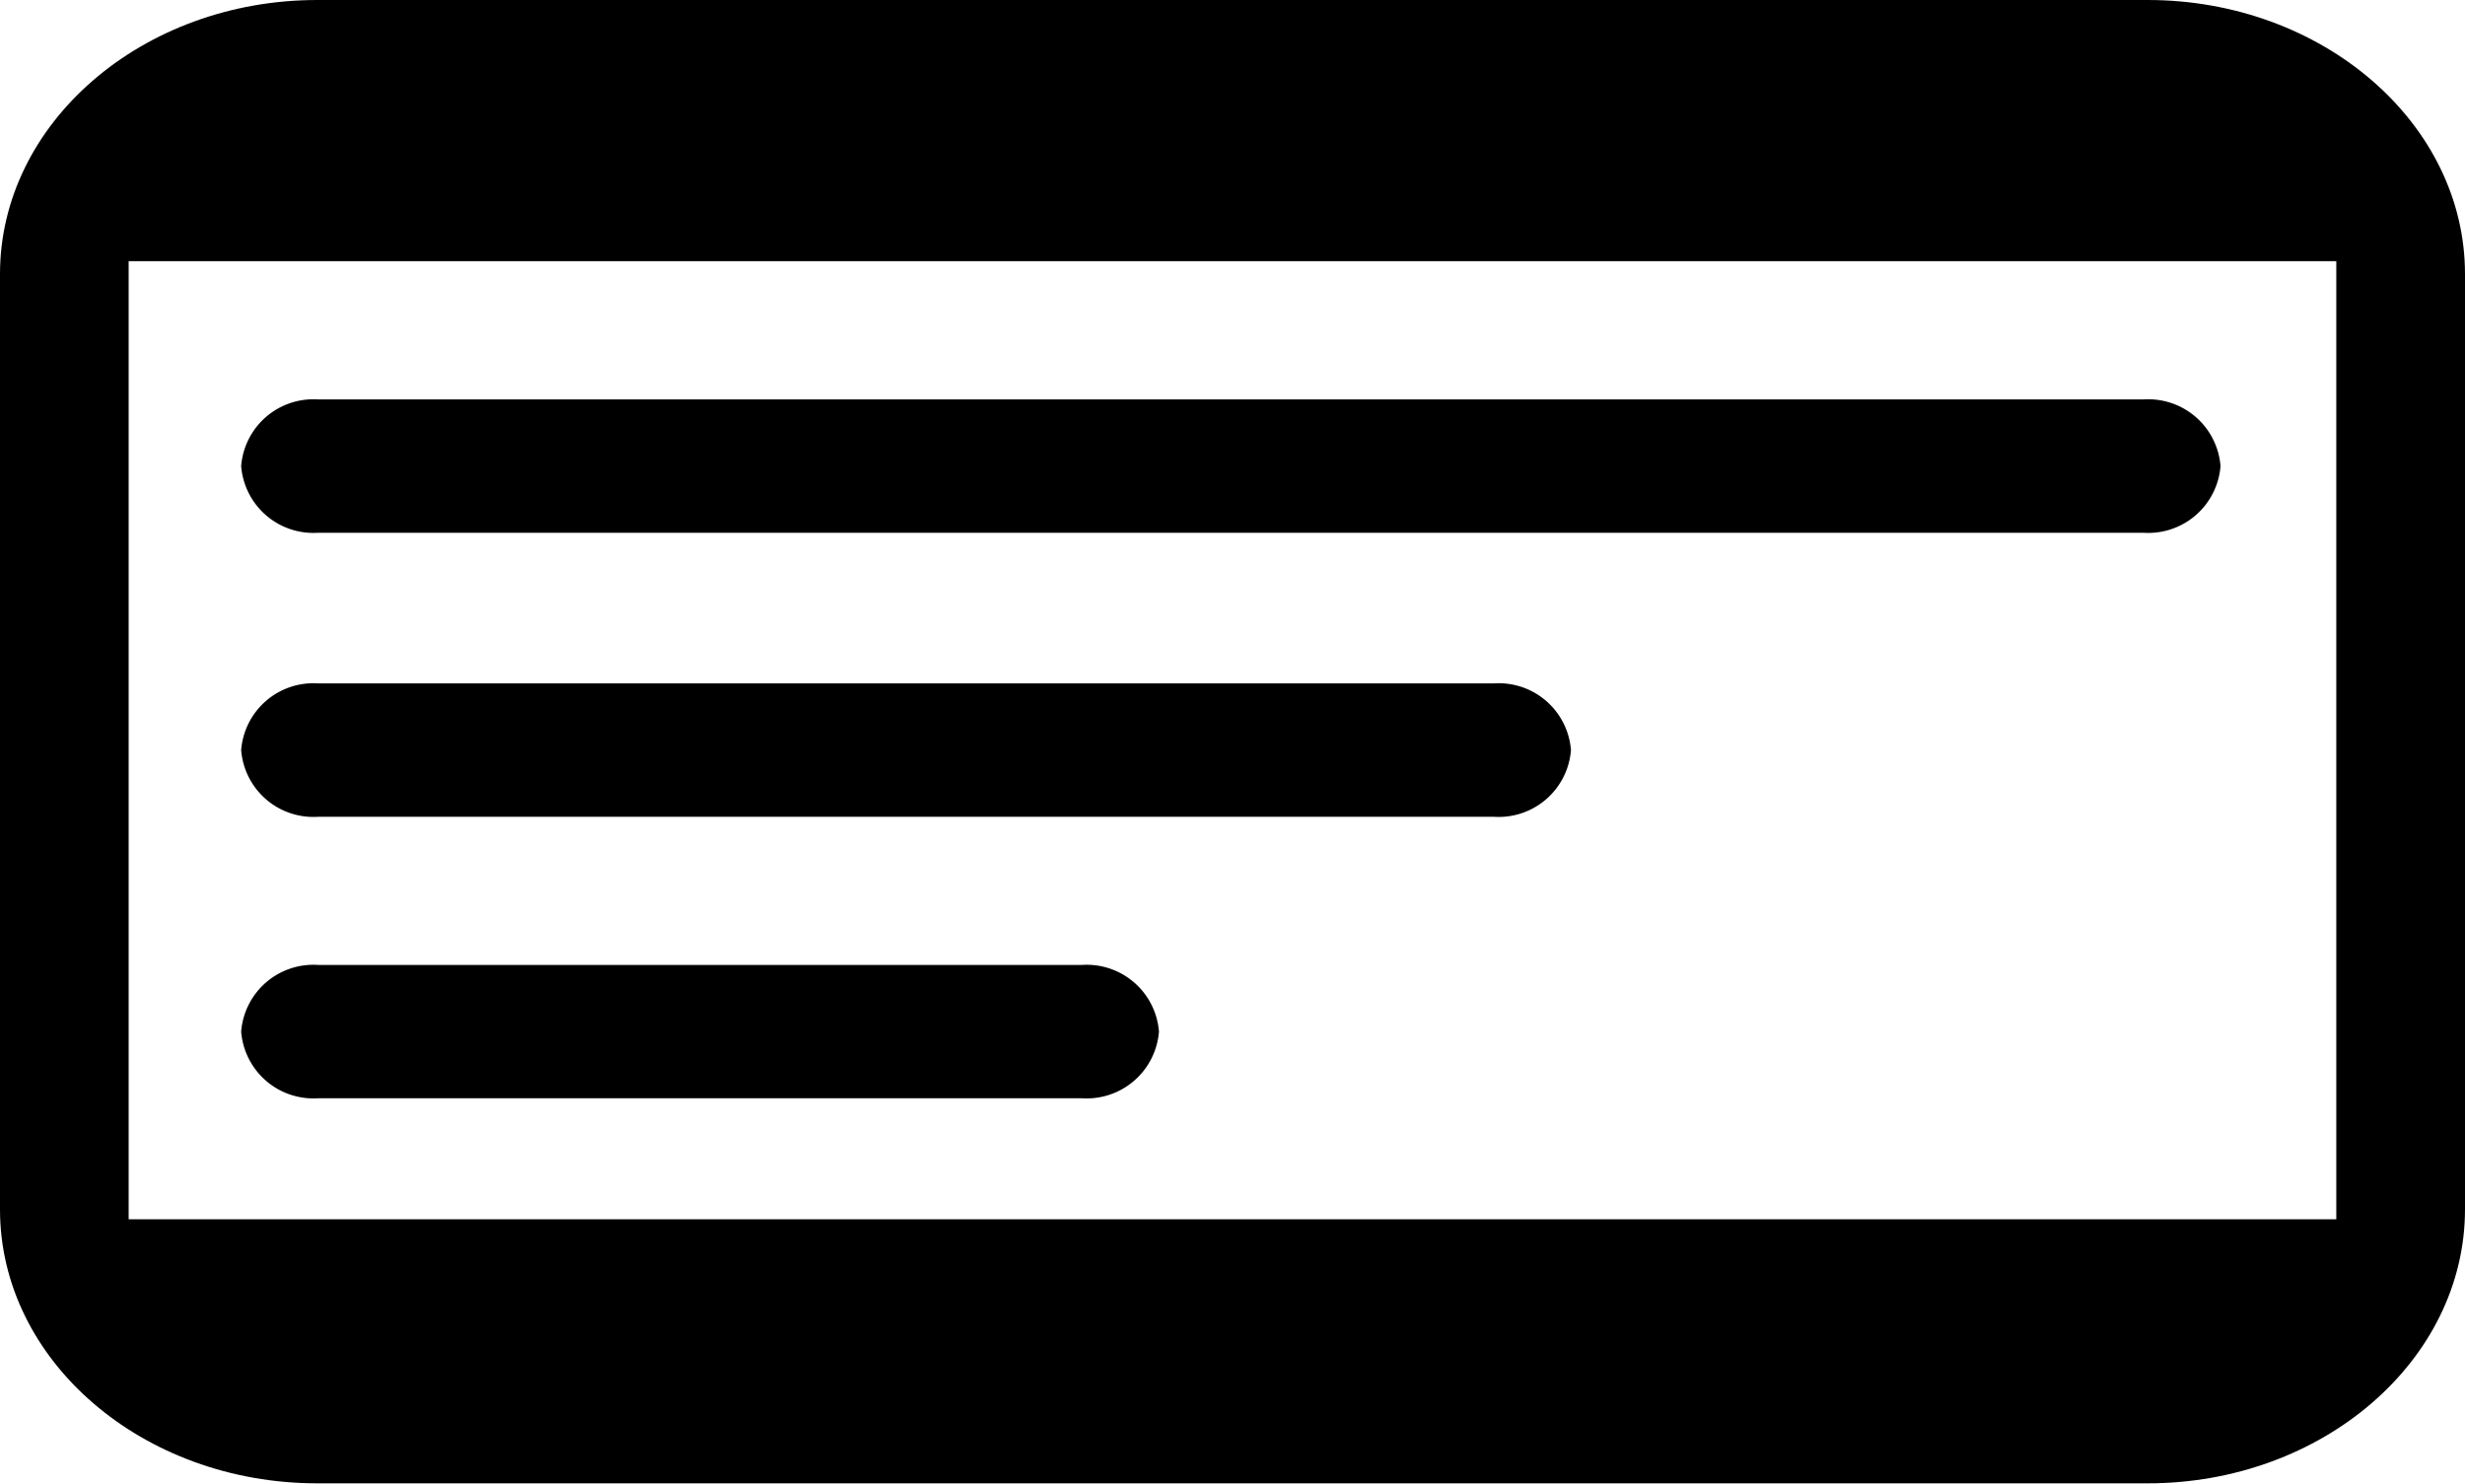
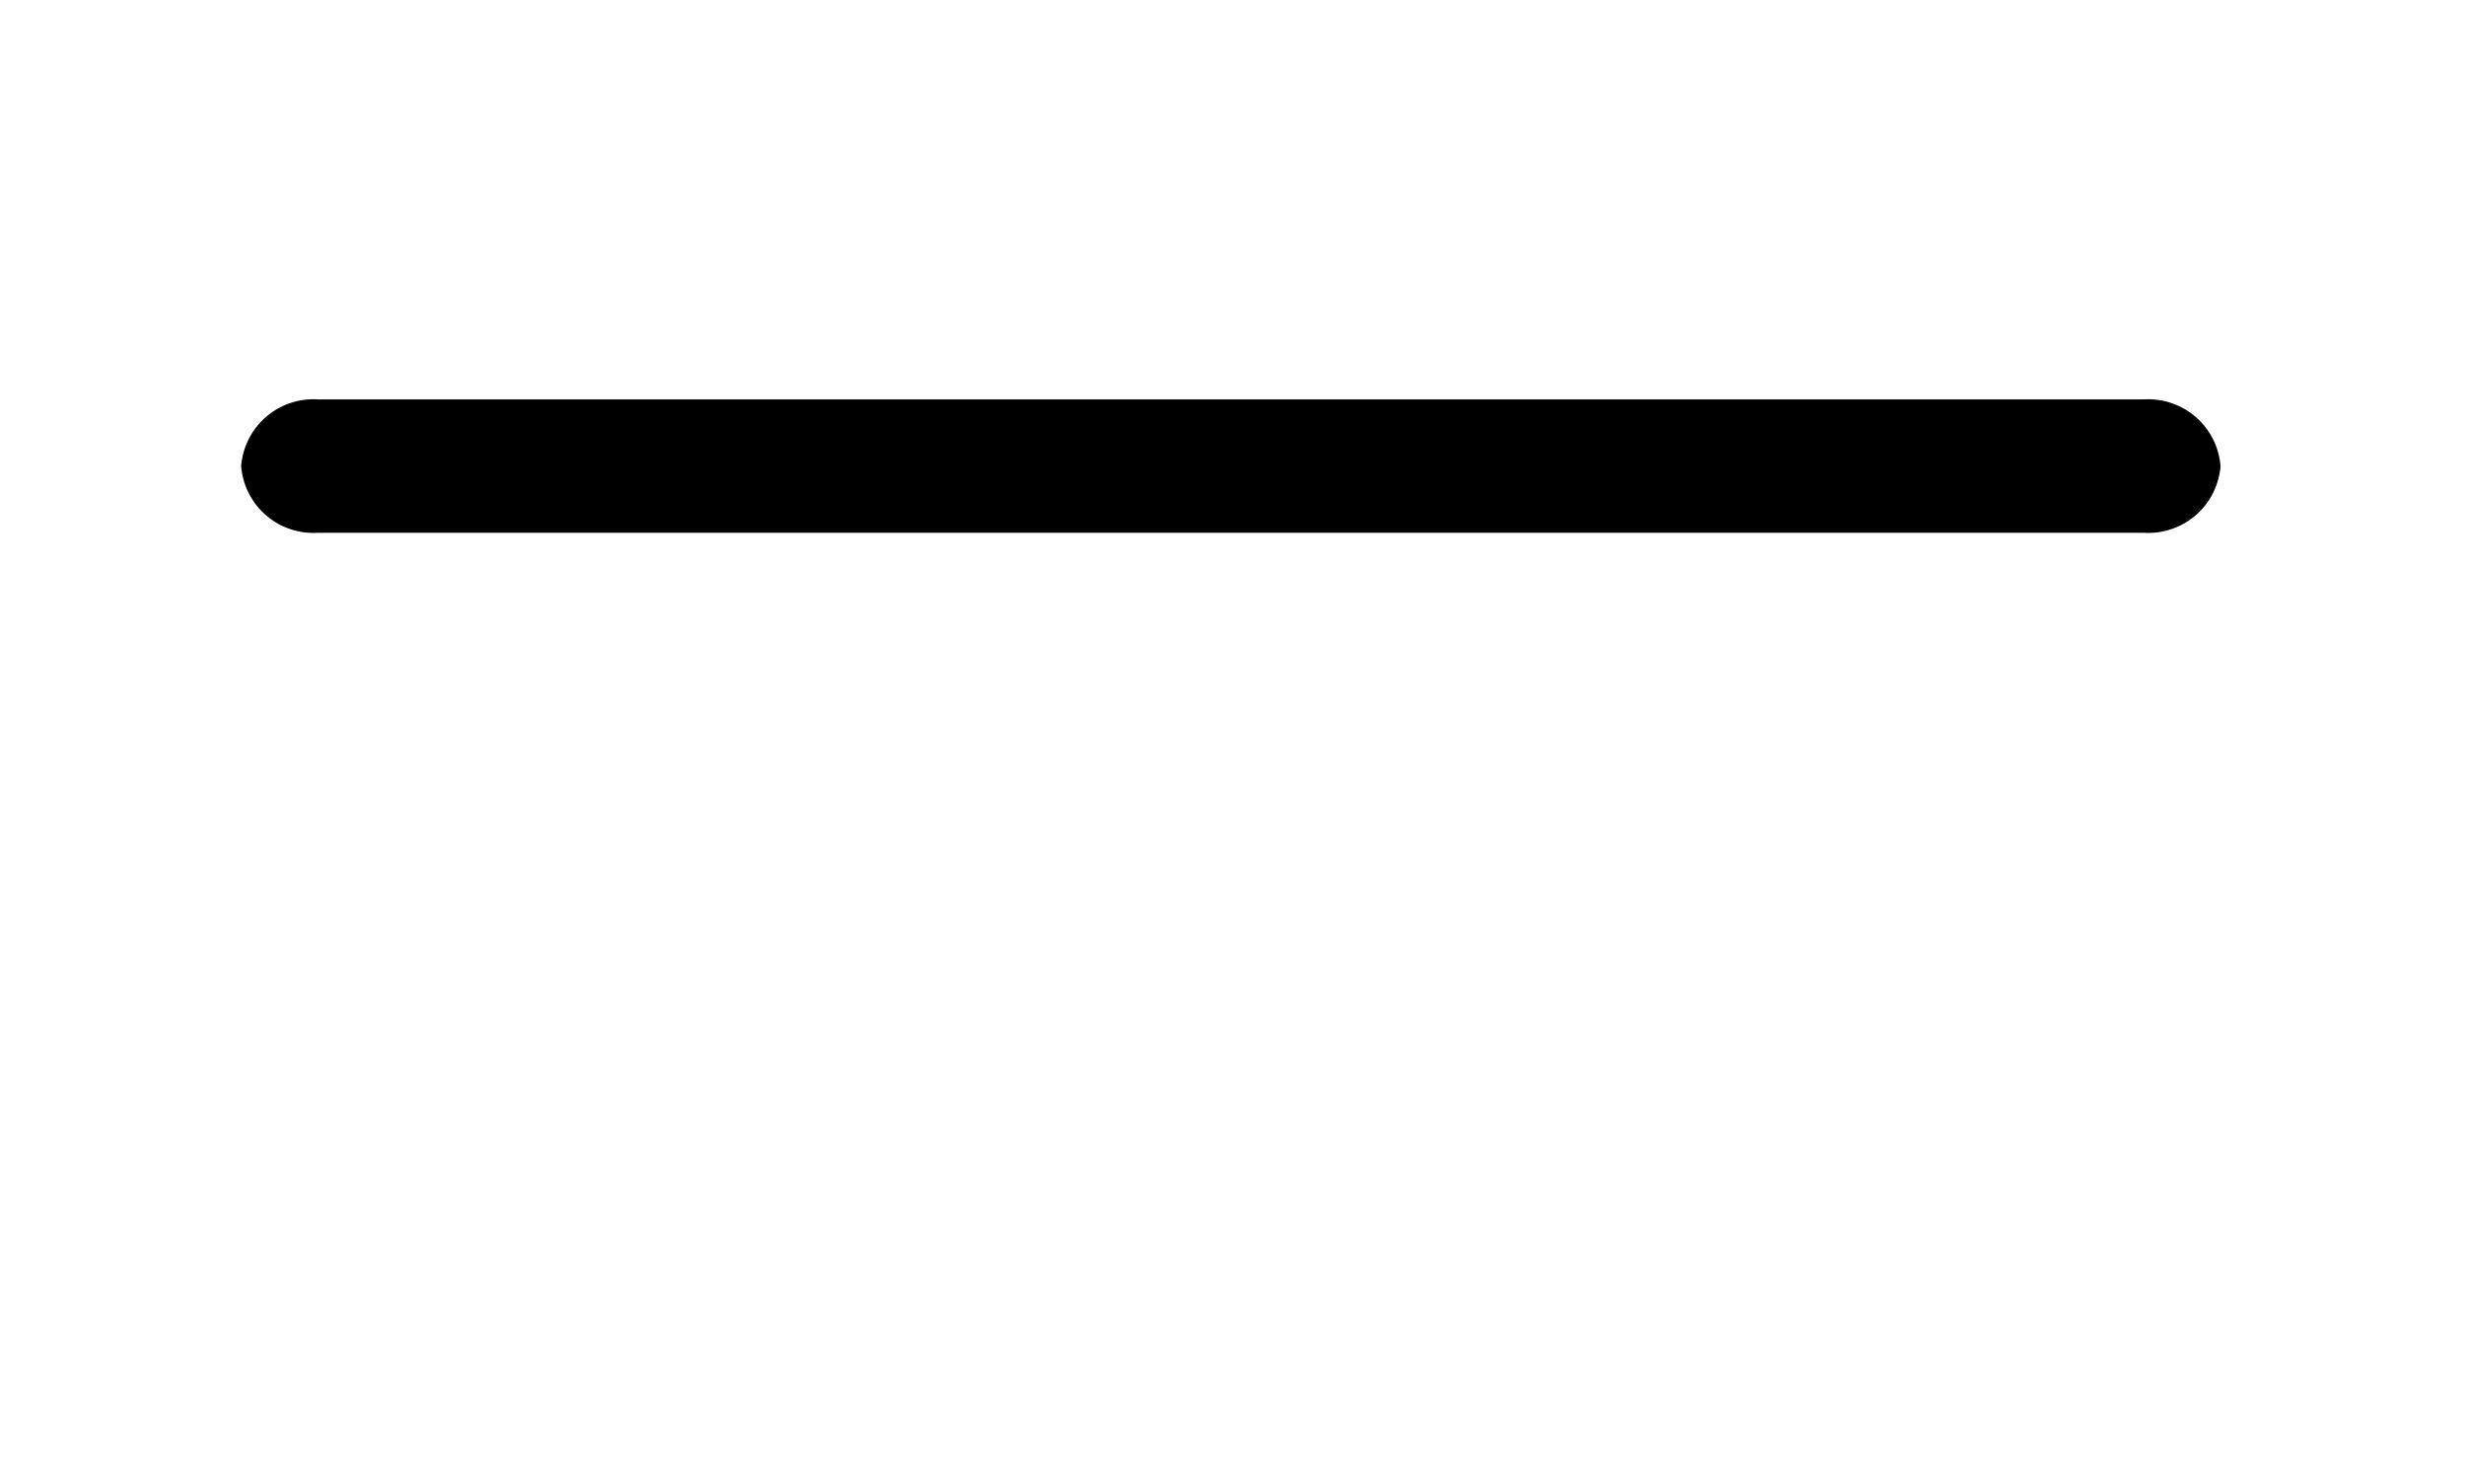
<svg xmlns="http://www.w3.org/2000/svg" viewBox="0 0 41.713 25.103">
  <g id="Layer_2" data-name="Layer 2">
    <g id="Layer_1-2" data-name="Layer 1">
-       <path d="M36.342,0H5.371C2.409,0,0,2.081,0,4.638V20.465C0,23.022,2.409,25.1,5.371,25.1H36.342c2.961,0,5.371-2.081,5.371-4.638V4.638C41.713,2.081,39.3,0,36.342,0Zm3.193,4.419V20.632H2.177V4.419Z" />
-       <path d="M5.387,13.821h19.89a1.227,1.227,0,0,0,1.307-1.128,1.227,1.227,0,0,0-1.307-1.129H5.387a1.227,1.227,0,0,0-1.306,1.129A1.227,1.227,0,0,0,5.387,13.821Z" />
      <path d="M36.269,6.759H5.387A1.227,1.227,0,0,0,4.081,7.887,1.227,1.227,0,0,0,5.387,9.015H36.269a1.227,1.227,0,0,0,1.307-1.128A1.227,1.227,0,0,0,36.269,6.759Z" />
-       <path d="M5.387,18.584H18.306a1.227,1.227,0,0,0,1.306-1.128,1.227,1.227,0,0,0-1.306-1.128H5.387a1.227,1.227,0,0,0-1.306,1.128A1.227,1.227,0,0,0,5.387,18.584Z" />
    </g>
  </g>
</svg>